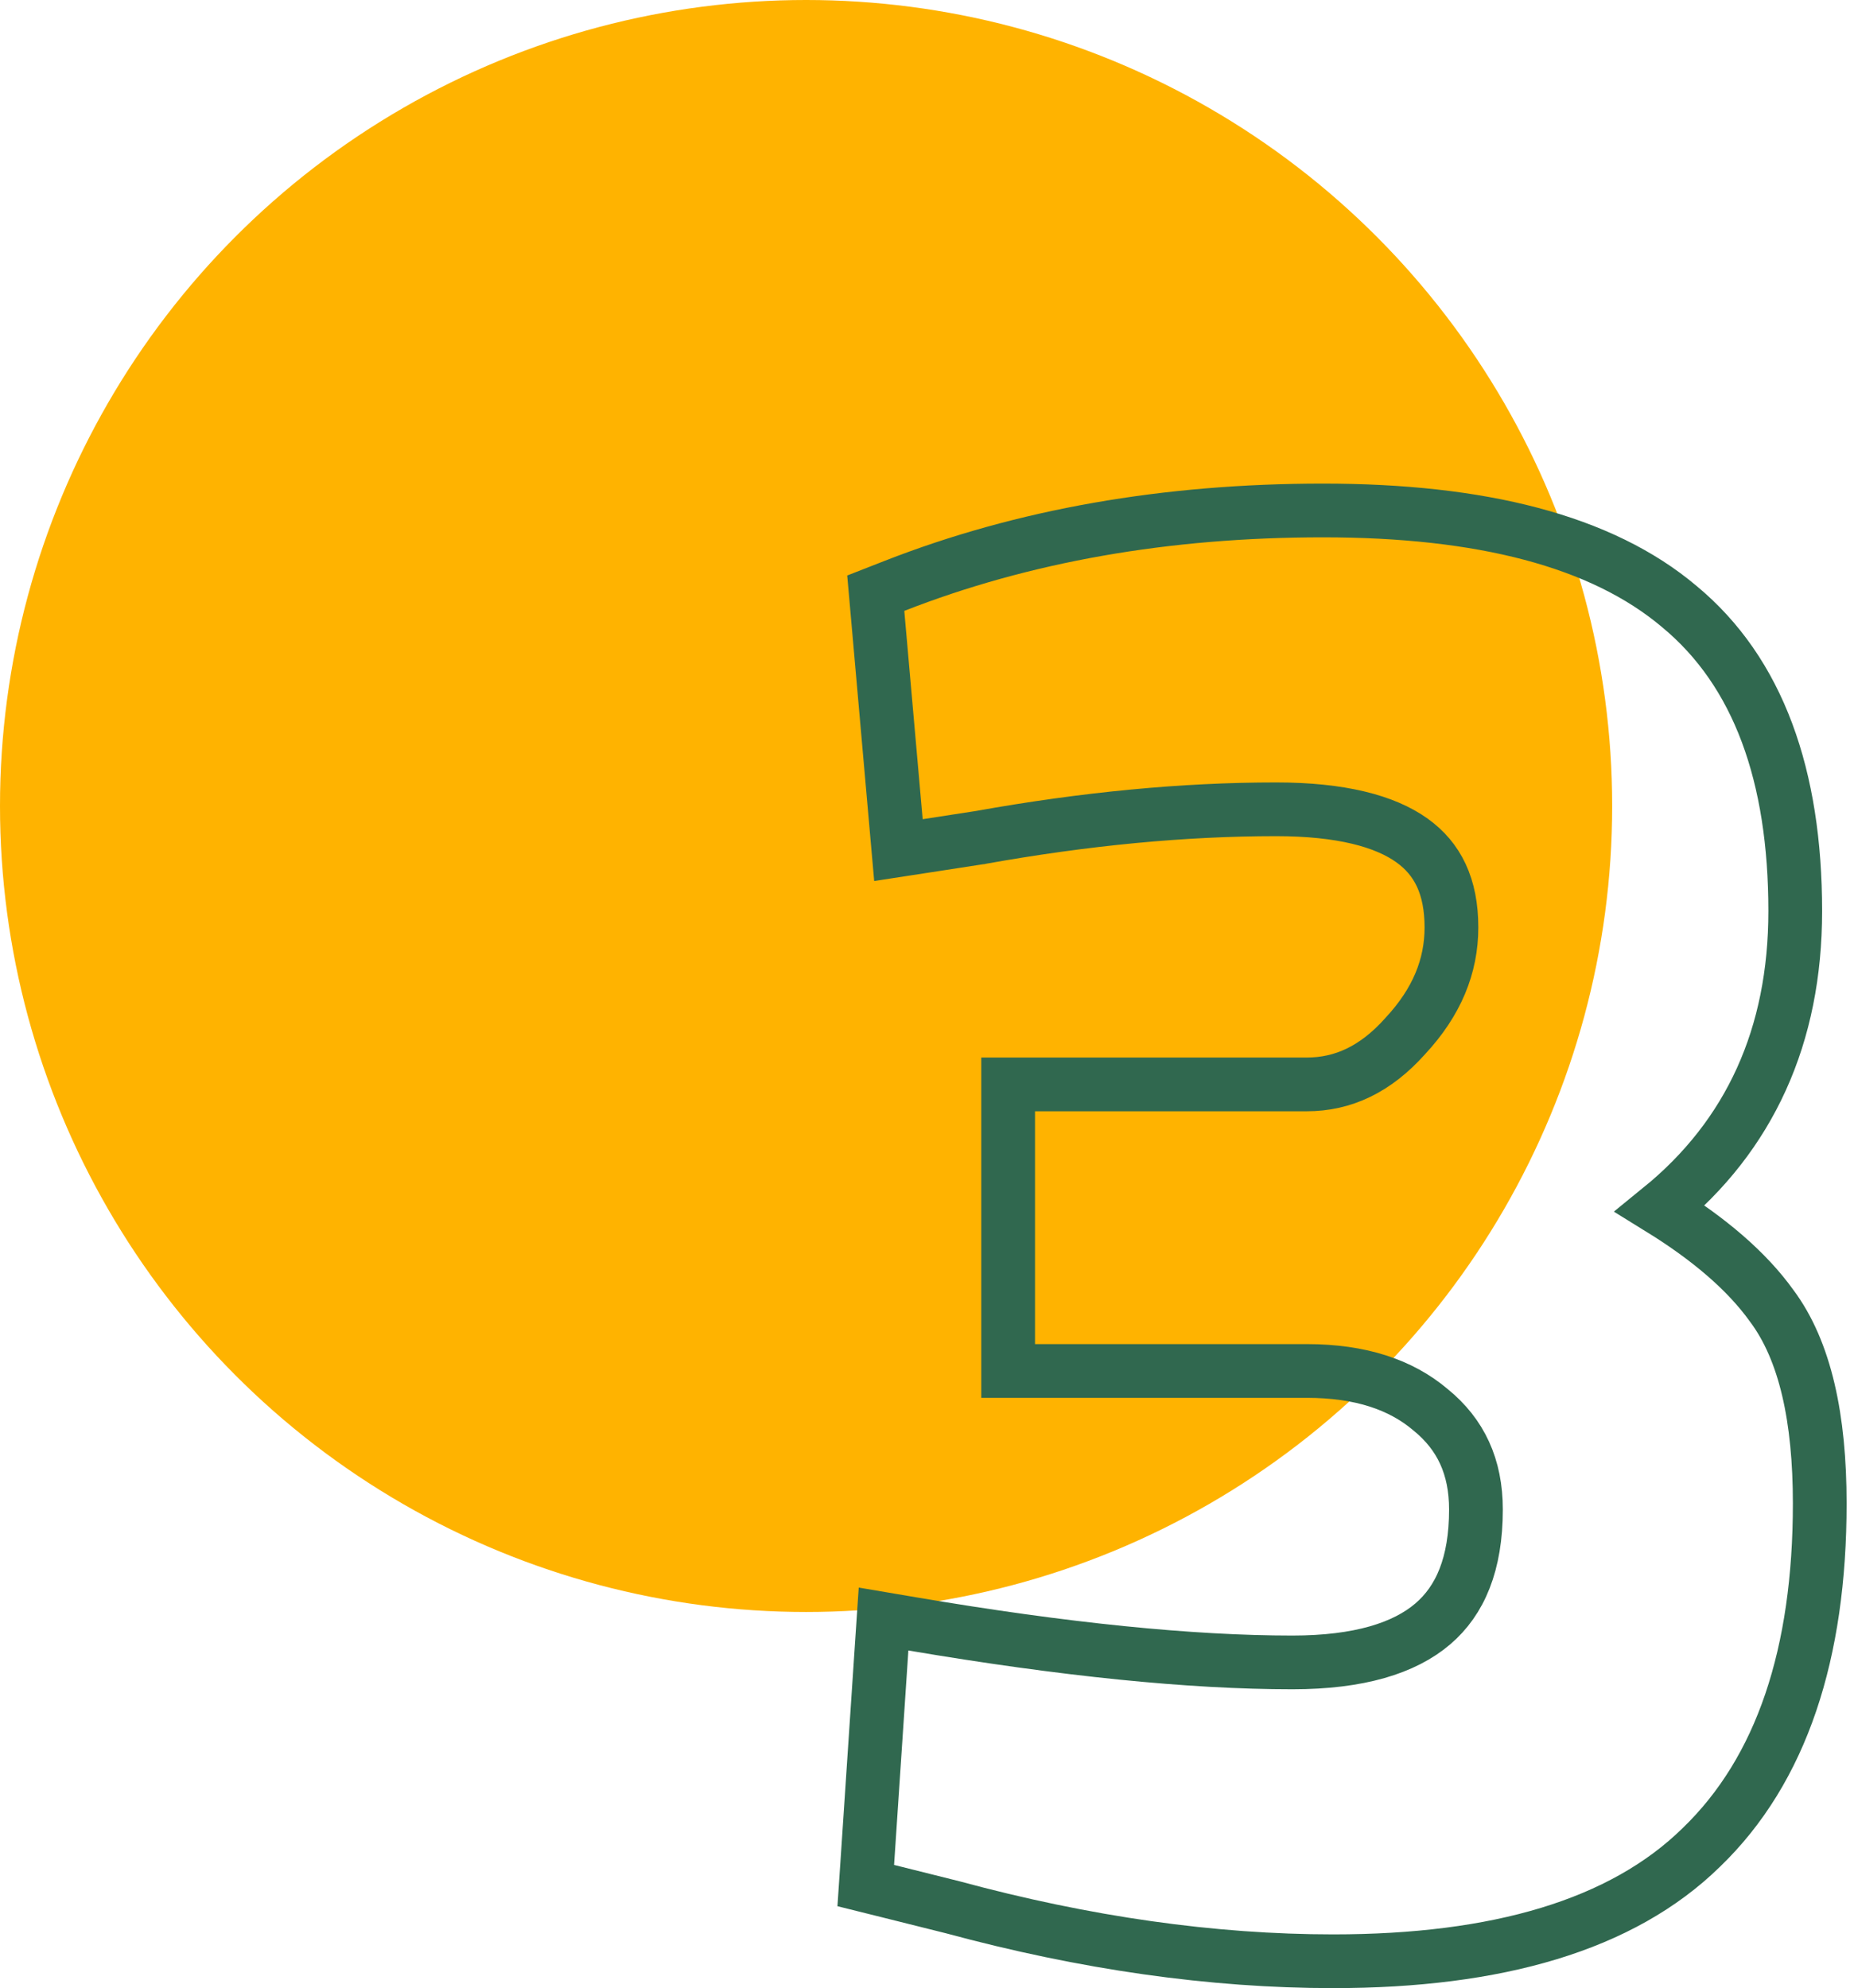
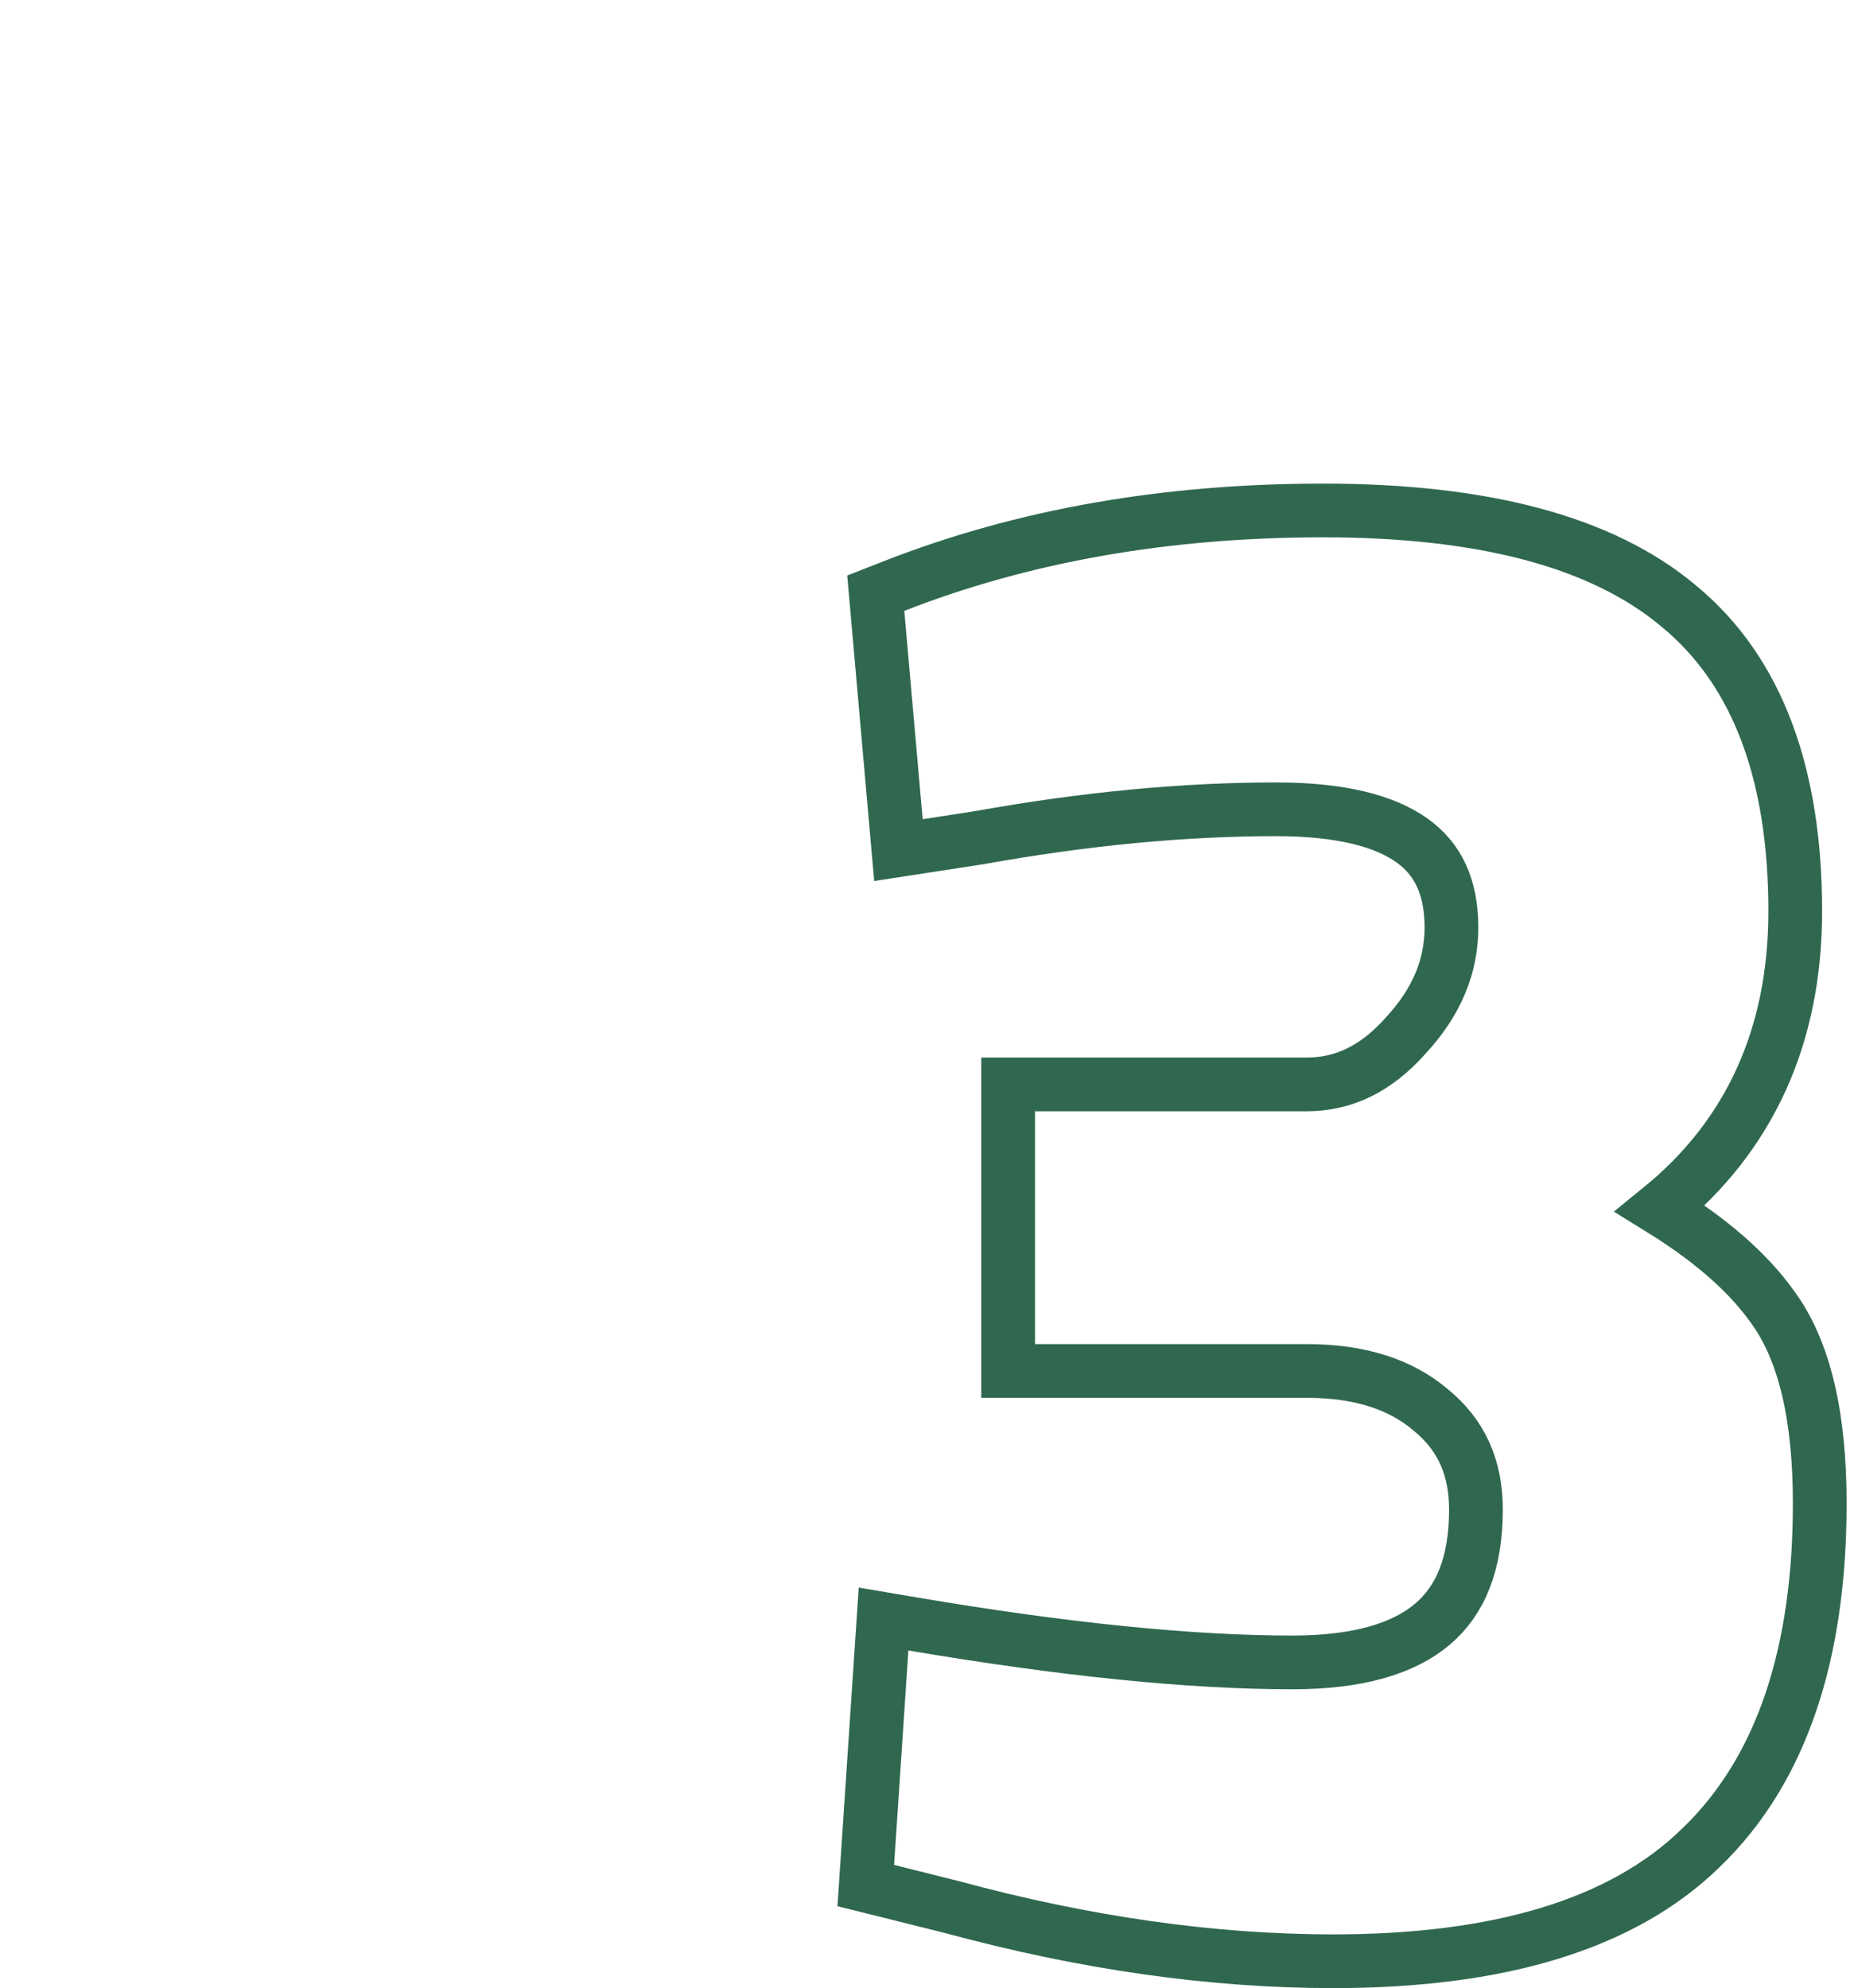
<svg xmlns="http://www.w3.org/2000/svg" width="69" height="74" viewBox="0 0 69 74" fill="none">
-   <circle cx="30" cy="30" r="30" fill="#FFB300" />
  <path d="M33.291 21.806L32.593 22.079L32.659 22.825L33.343 30.579L33.437 31.642L34.491 31.48L36.468 31.175L36.48 31.174L36.492 31.171C40.396 30.471 44.061 30.123 47.491 30.123C49.911 30.123 51.545 30.562 52.553 31.285C53.5 31.964 54.018 32.983 54.018 34.52C54.018 35.959 53.477 37.295 52.308 38.553L52.301 38.561L52.295 38.568C51.189 39.807 49.979 40.363 48.632 40.363H38.52H37.52V41.363V50.029V51.029H38.52H48.632C50.638 51.029 52.138 51.54 53.231 52.465L53.238 52.471L53.246 52.477C54.365 53.389 54.93 54.591 54.93 56.187C54.93 58.218 54.343 59.573 53.323 60.444C52.272 61.342 50.591 61.877 48.099 61.877C44.324 61.877 39.62 61.404 33.974 60.447L32.883 60.262L32.809 61.366L32.277 69.349L32.221 70.183L33.032 70.385L35.456 70.991C40.391 72.327 45.114 73 49.62 73C55.712 73 60.359 71.663 63.317 68.764C66.318 65.871 67.725 61.534 67.725 55.959C67.725 52.8 67.191 50.282 65.936 48.602C65.012 47.313 63.609 46.114 61.785 44.987C65.133 42.265 66.813 38.543 66.813 33.912C66.813 28.882 65.448 25.018 62.501 22.578C59.598 20.124 55.104 19 49.24 19C43.406 19 38.085 19.93 33.291 21.806Z" stroke="#30684F" stroke-width="2" />
</svg>